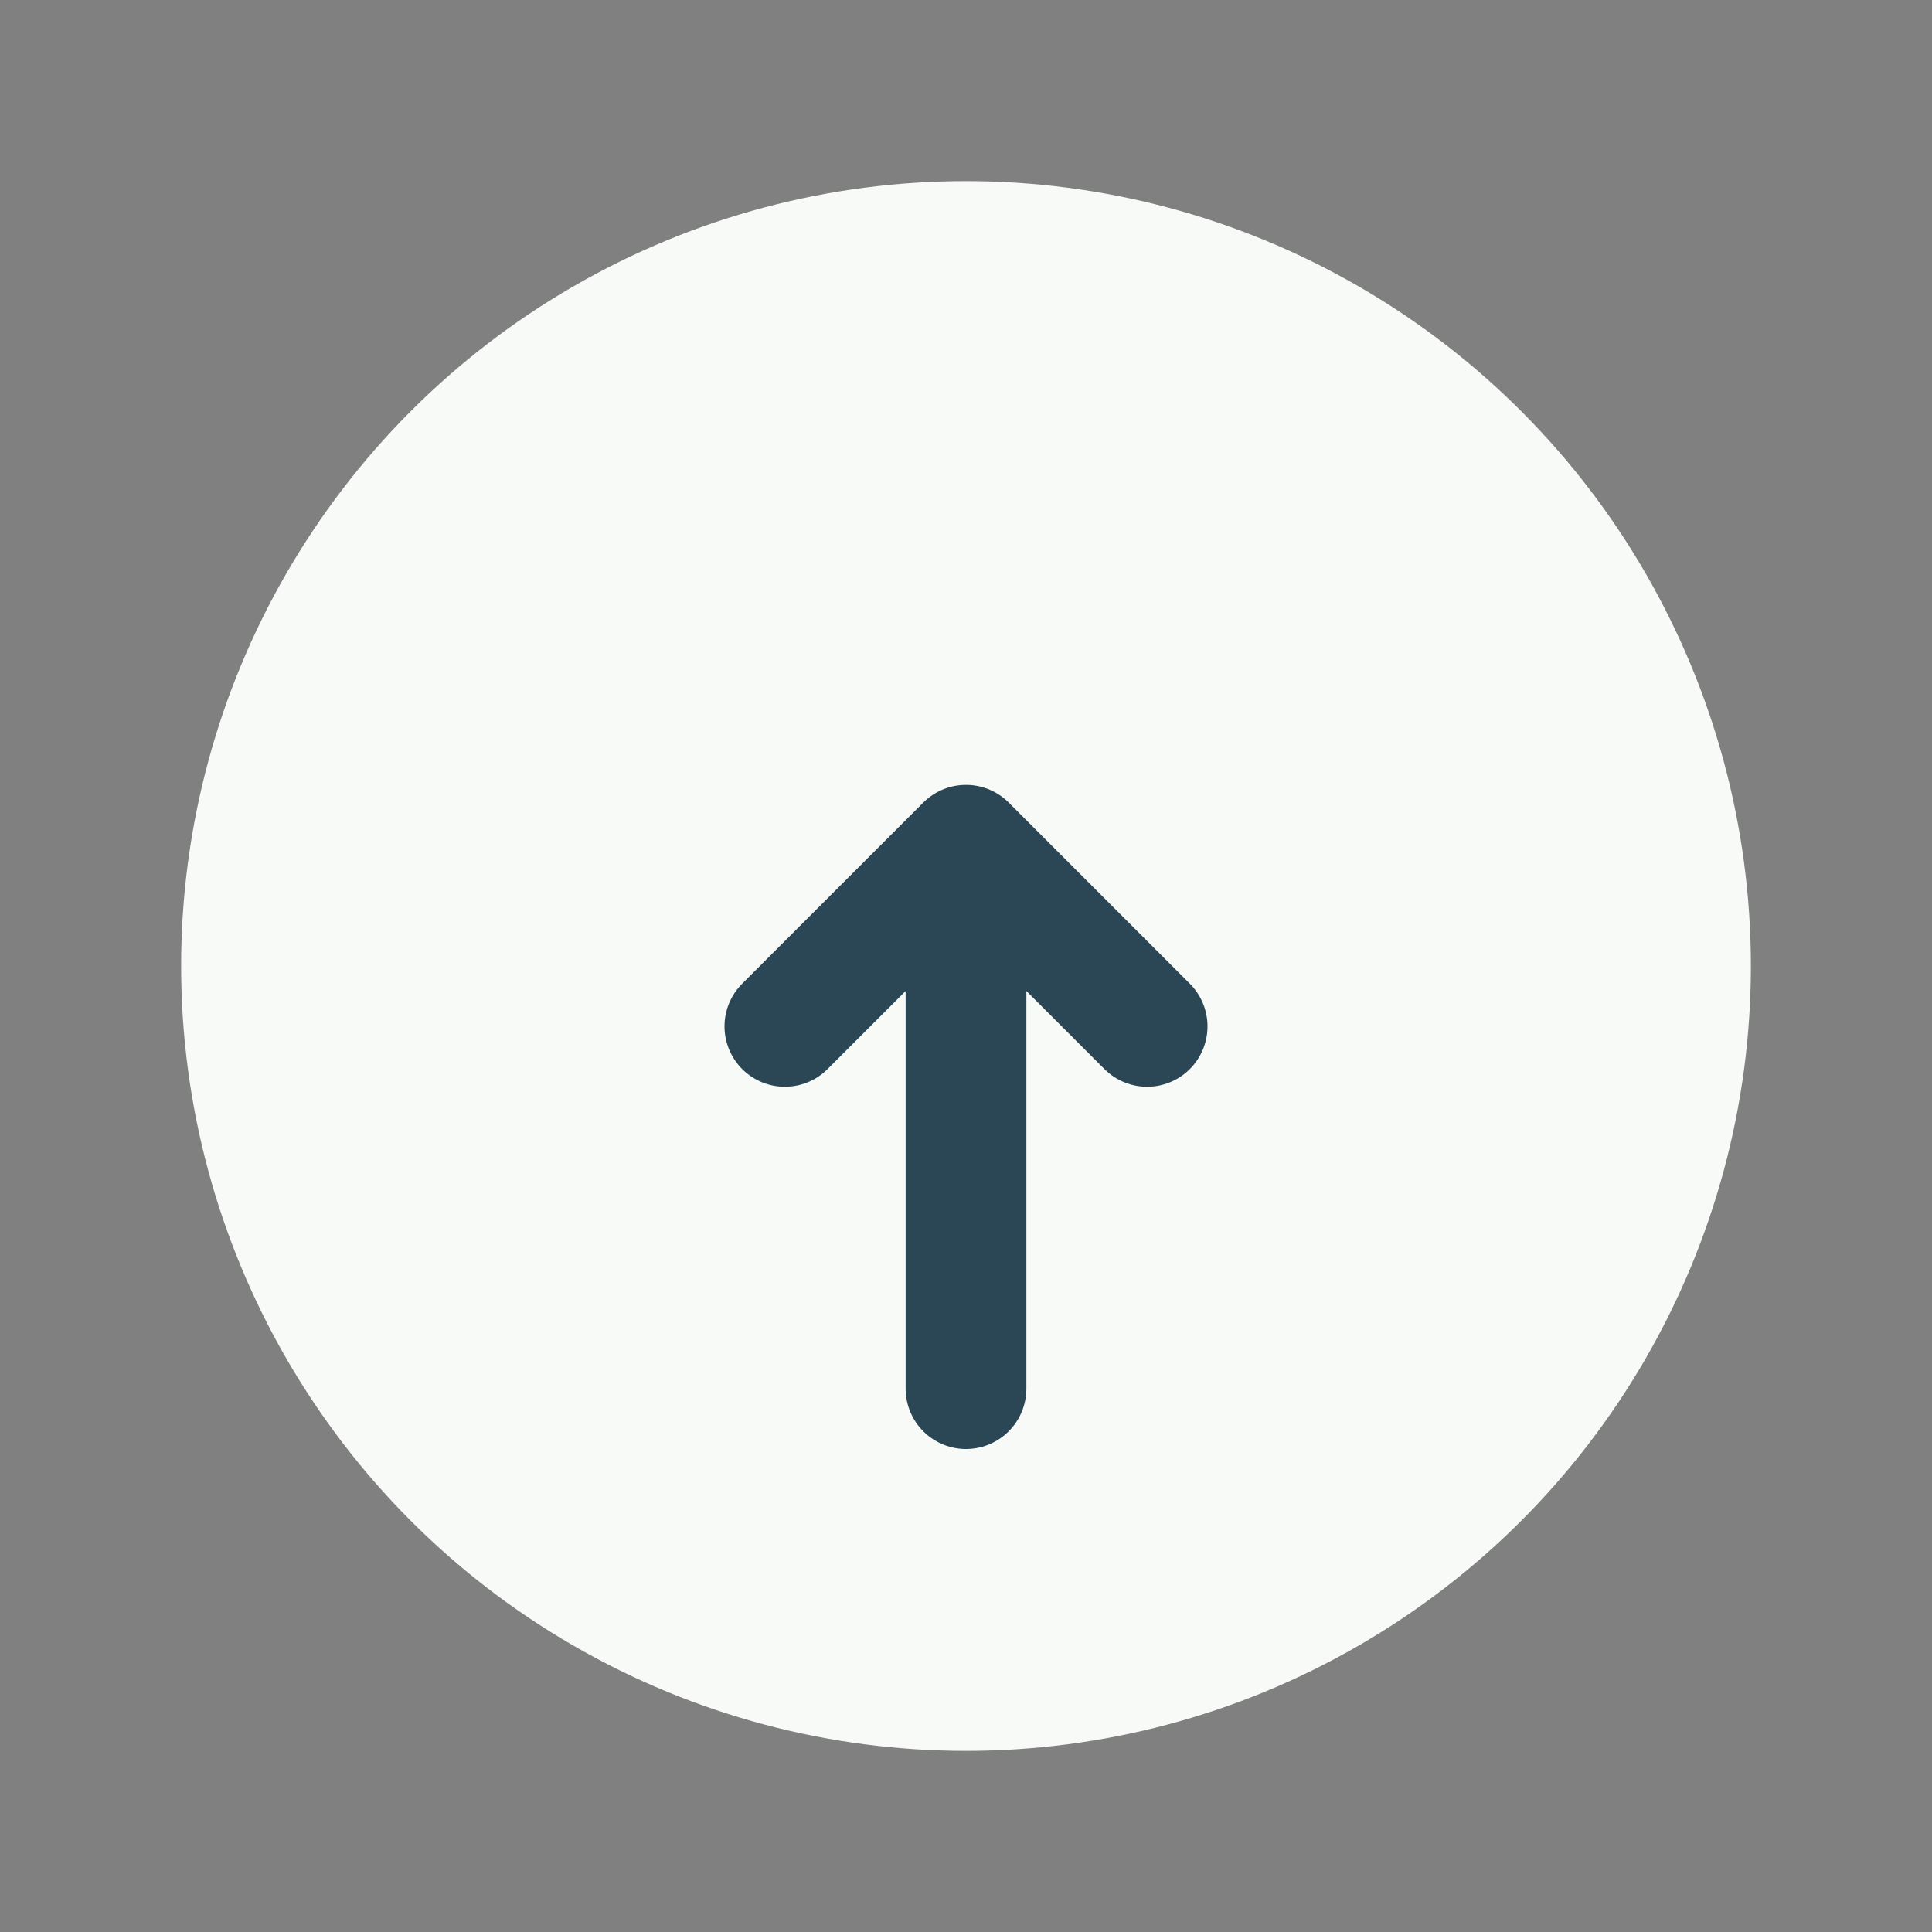
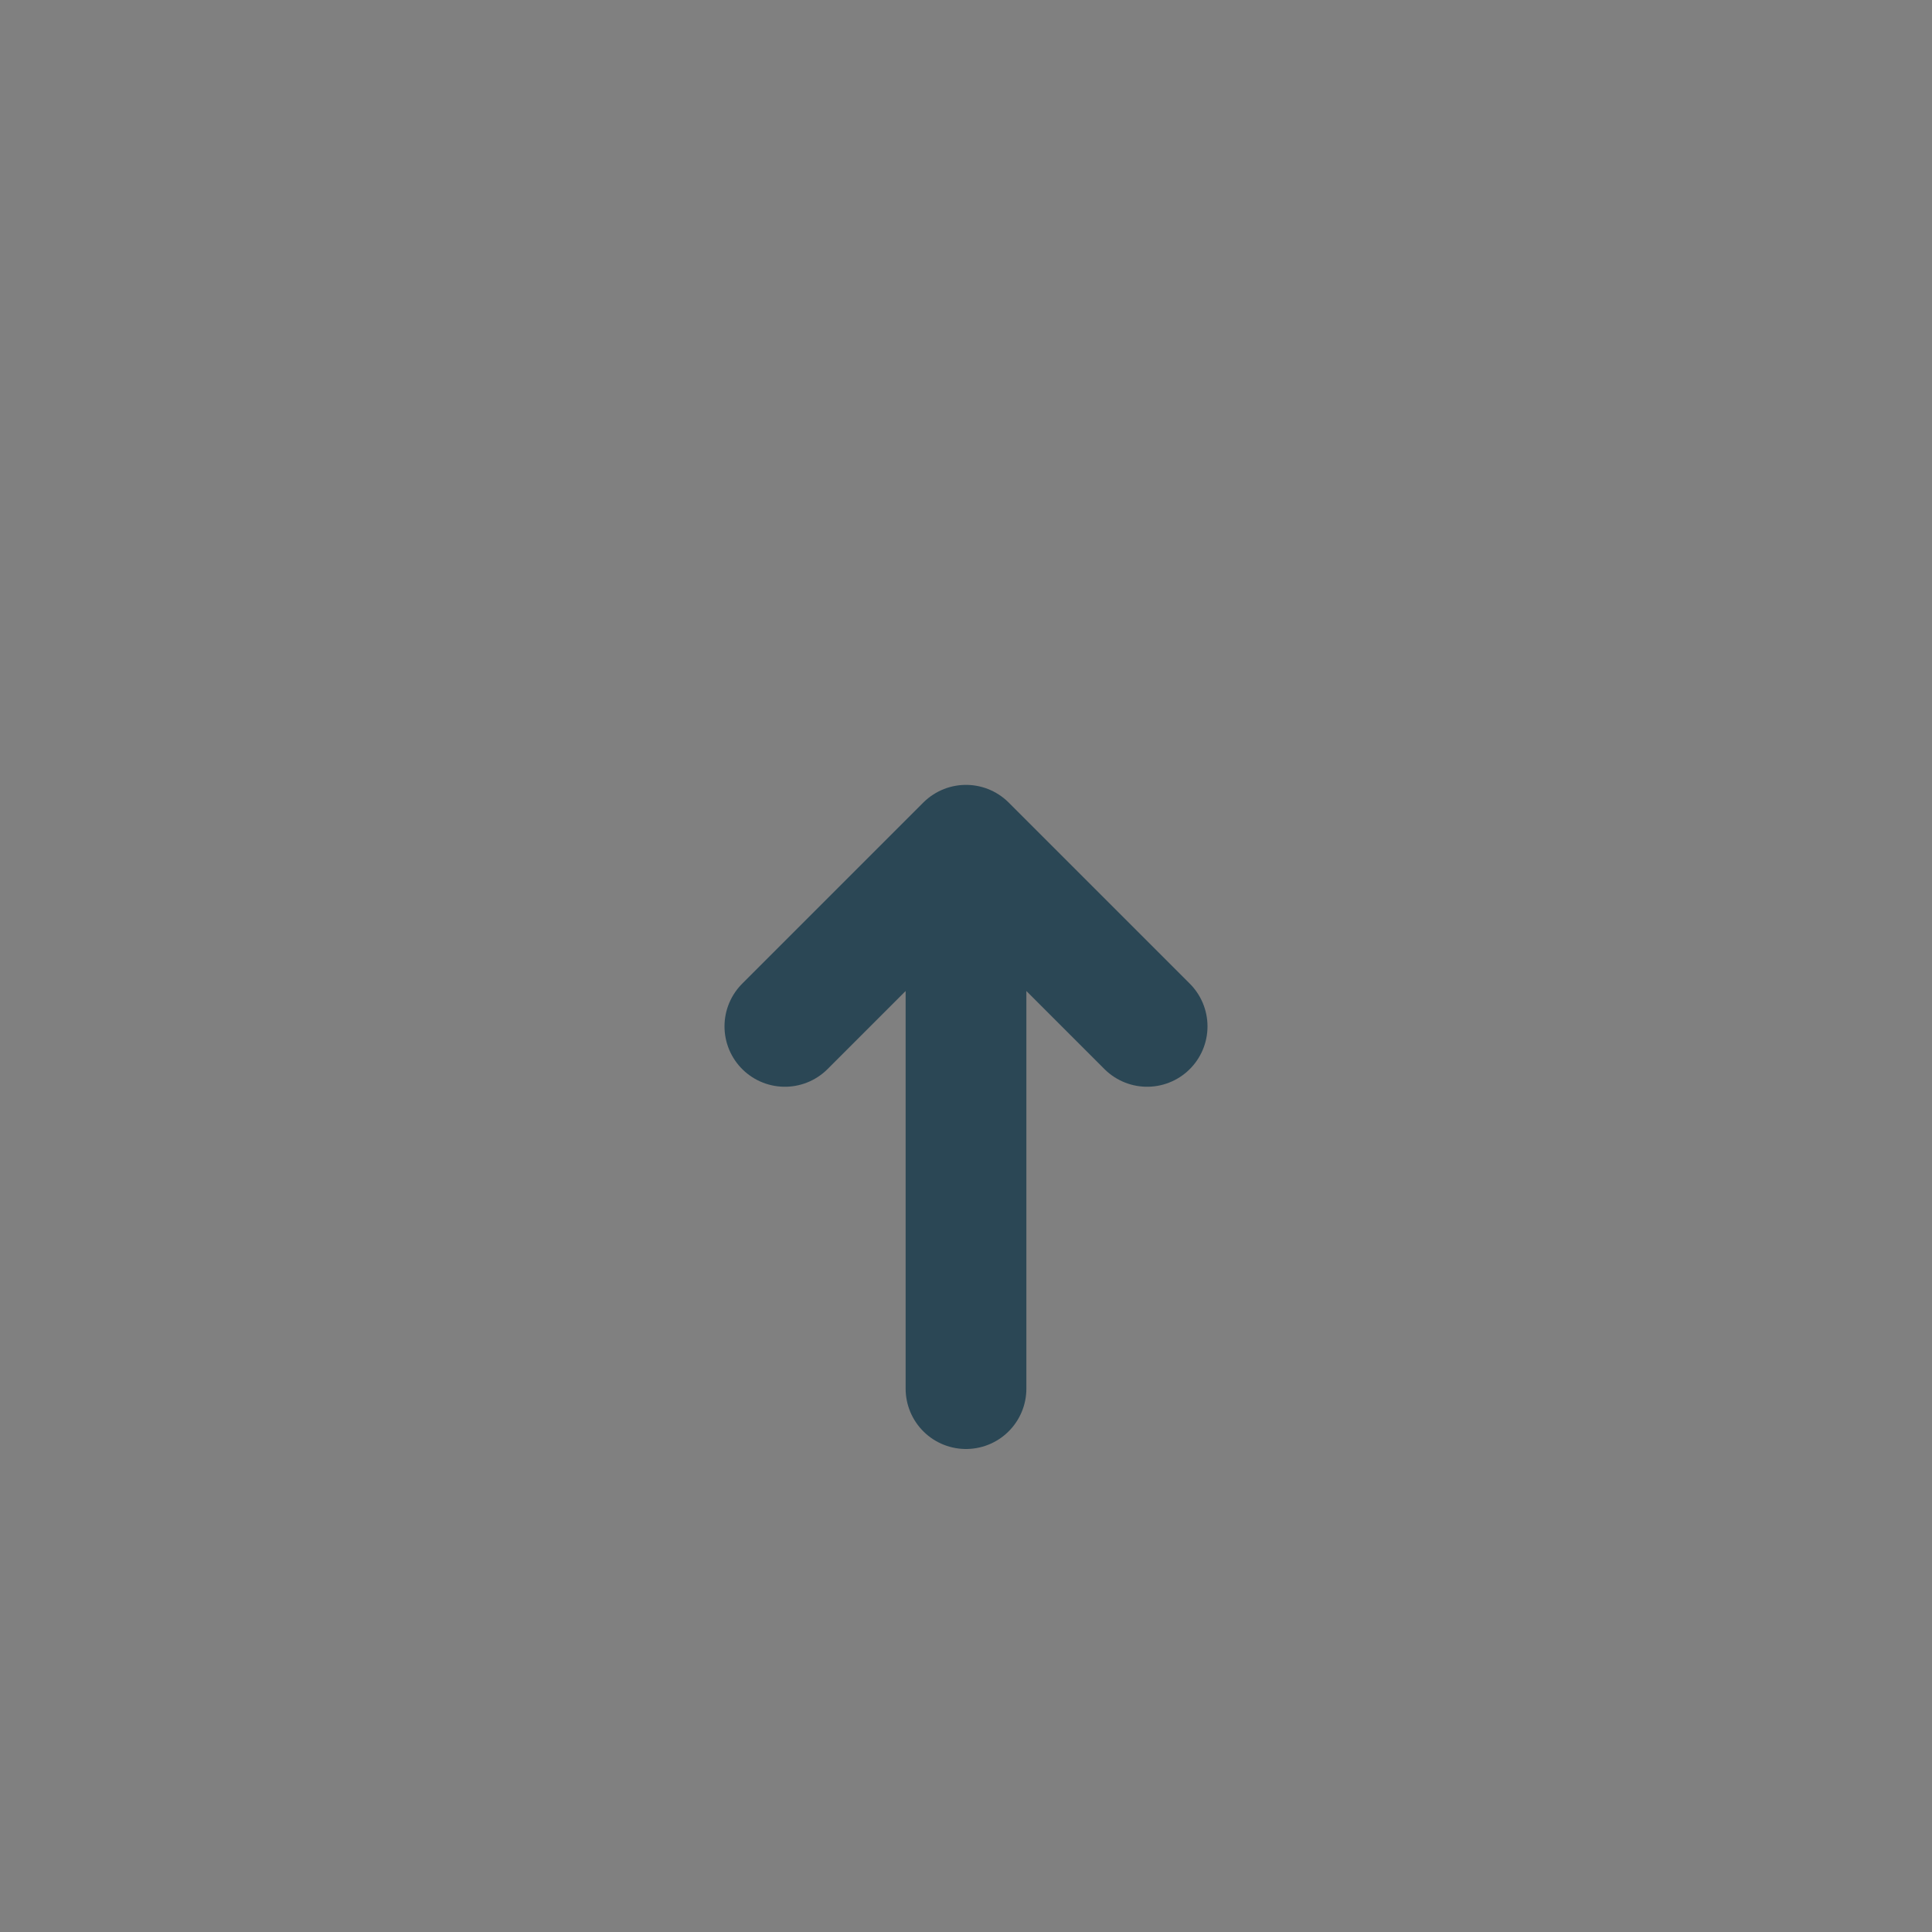
<svg xmlns="http://www.w3.org/2000/svg" width="32" height="32" viewBox="0 0 32 32">
  <rect x="0" y="0" width="32" height="32" fill="#808080" stroke="none" />
-   <circle cx="16" cy="16" r="13" fill="#F8FAF7" />
  <path d="M16 23v-9m0 0l-3 3m3-3l3 3" stroke="#2B4755" stroke-width="2" fill="none" stroke-linecap="round" />
</svg>